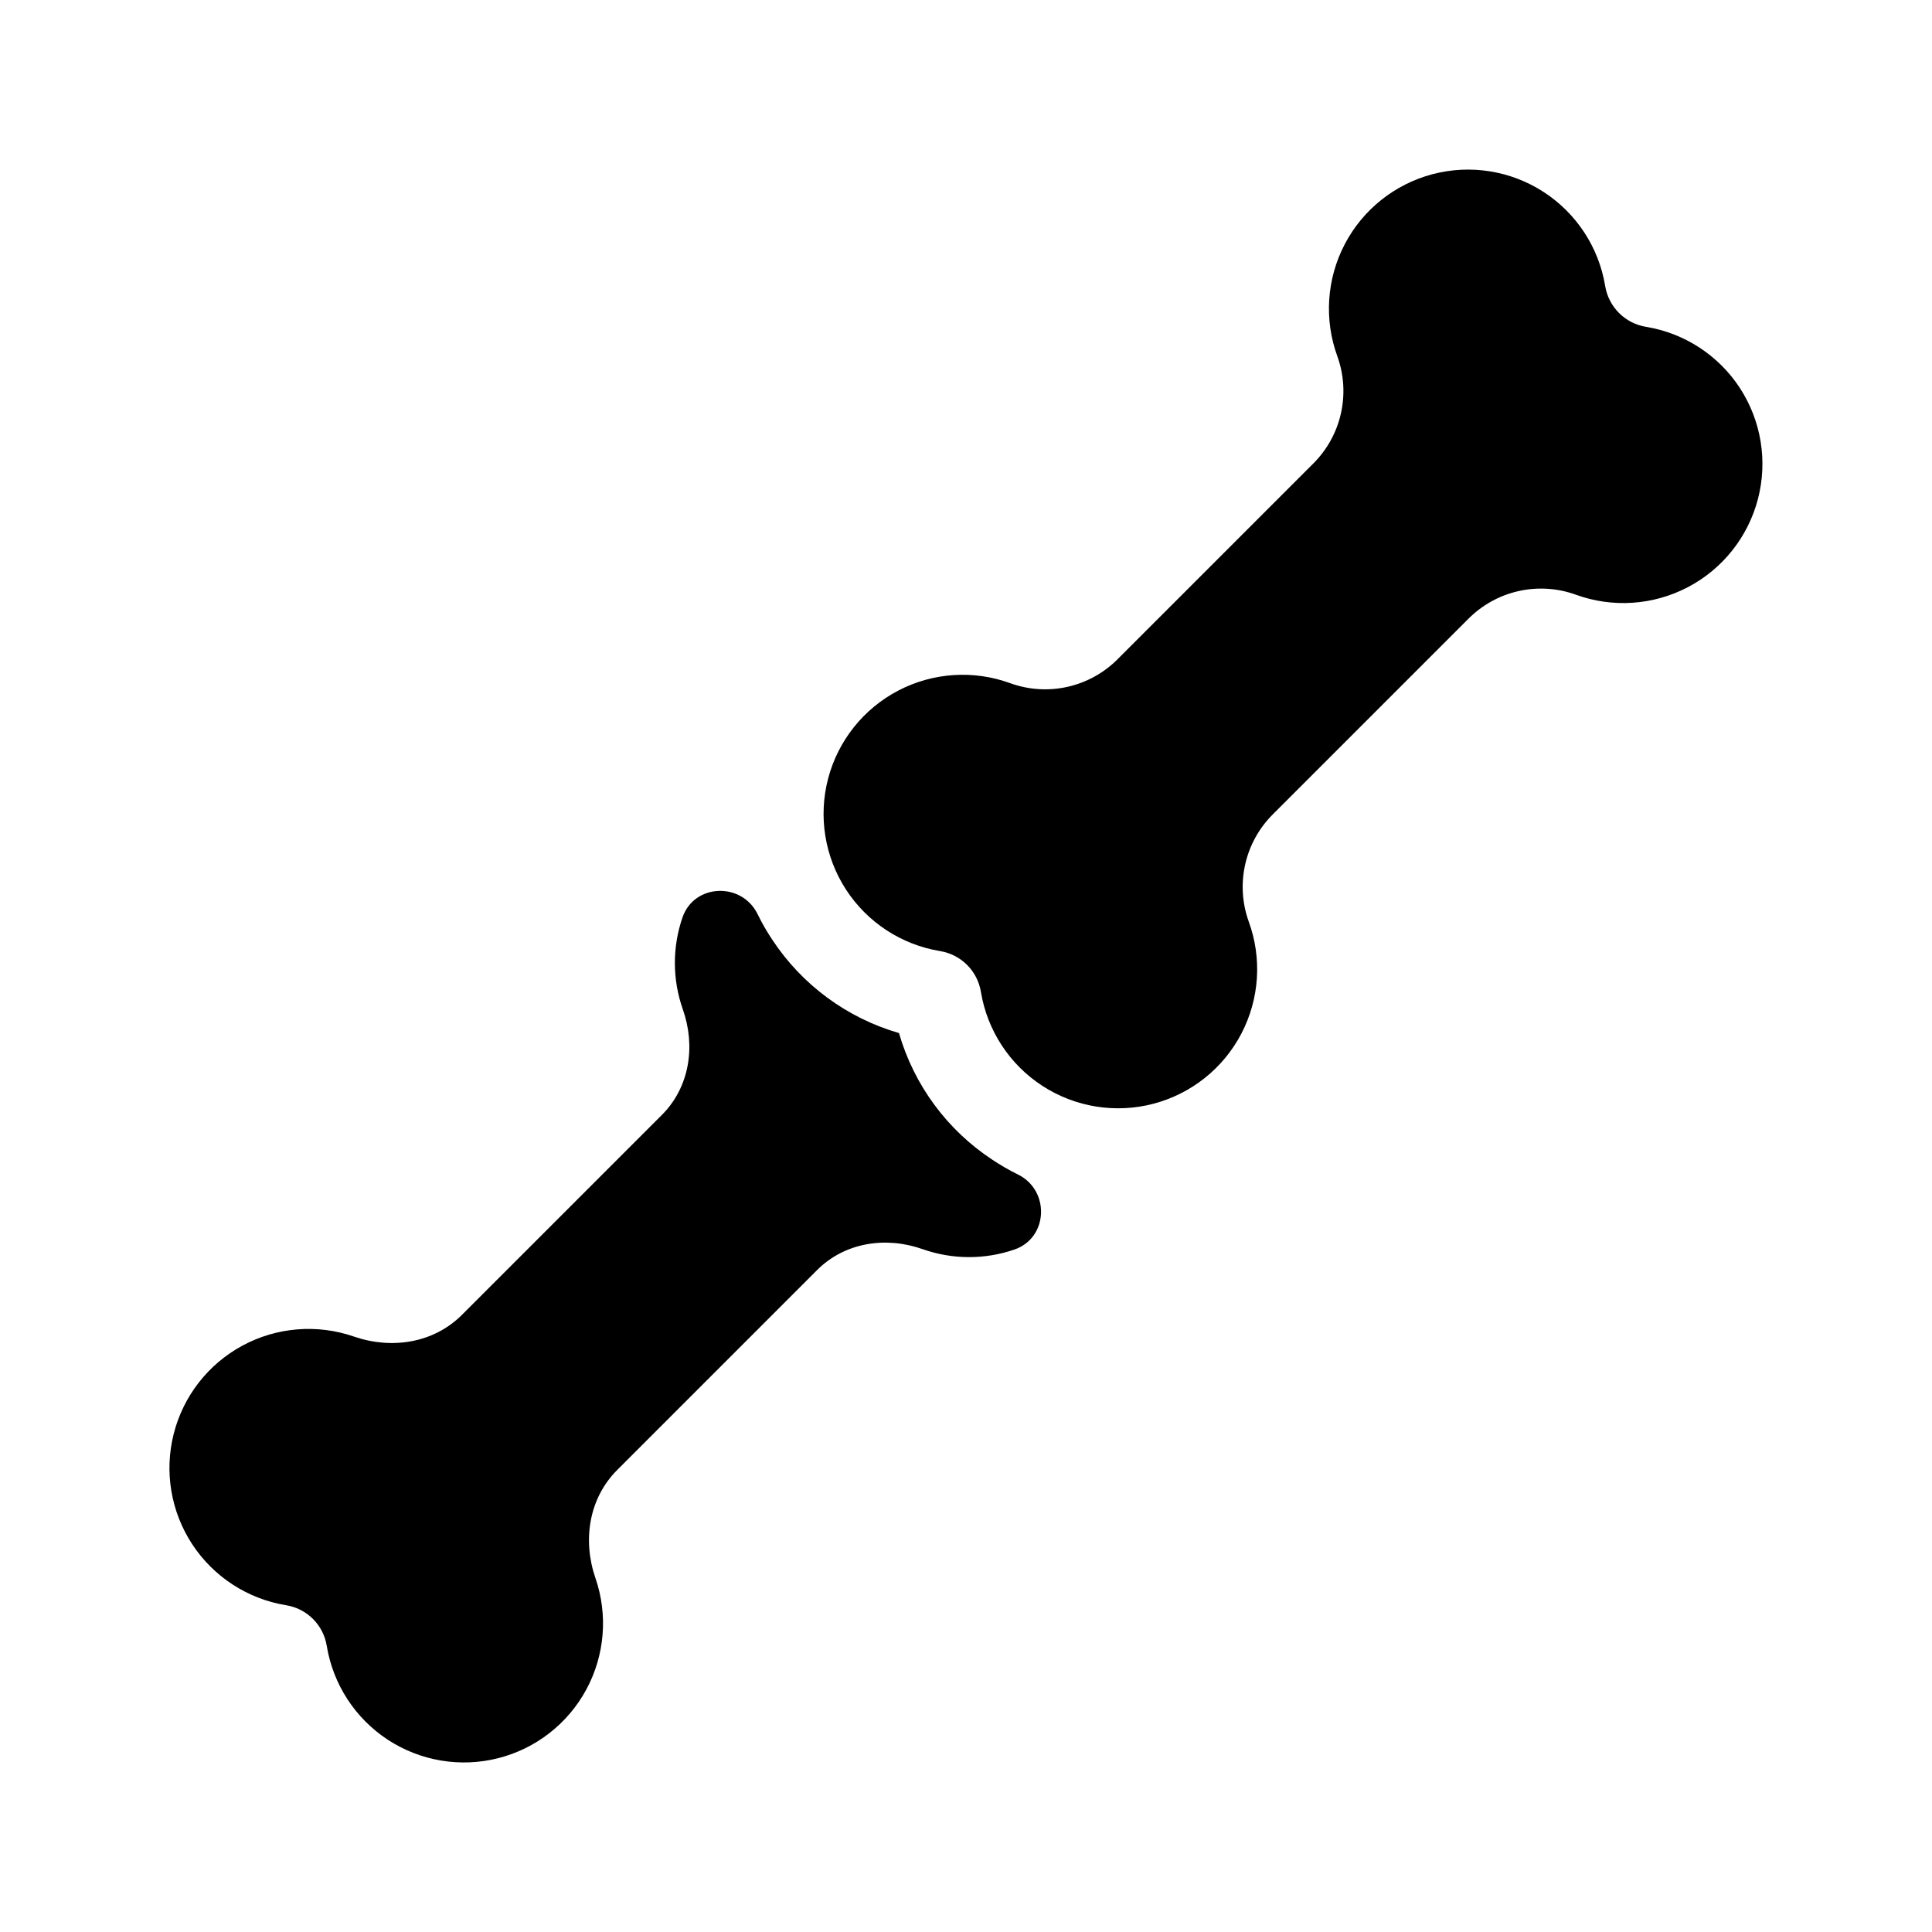
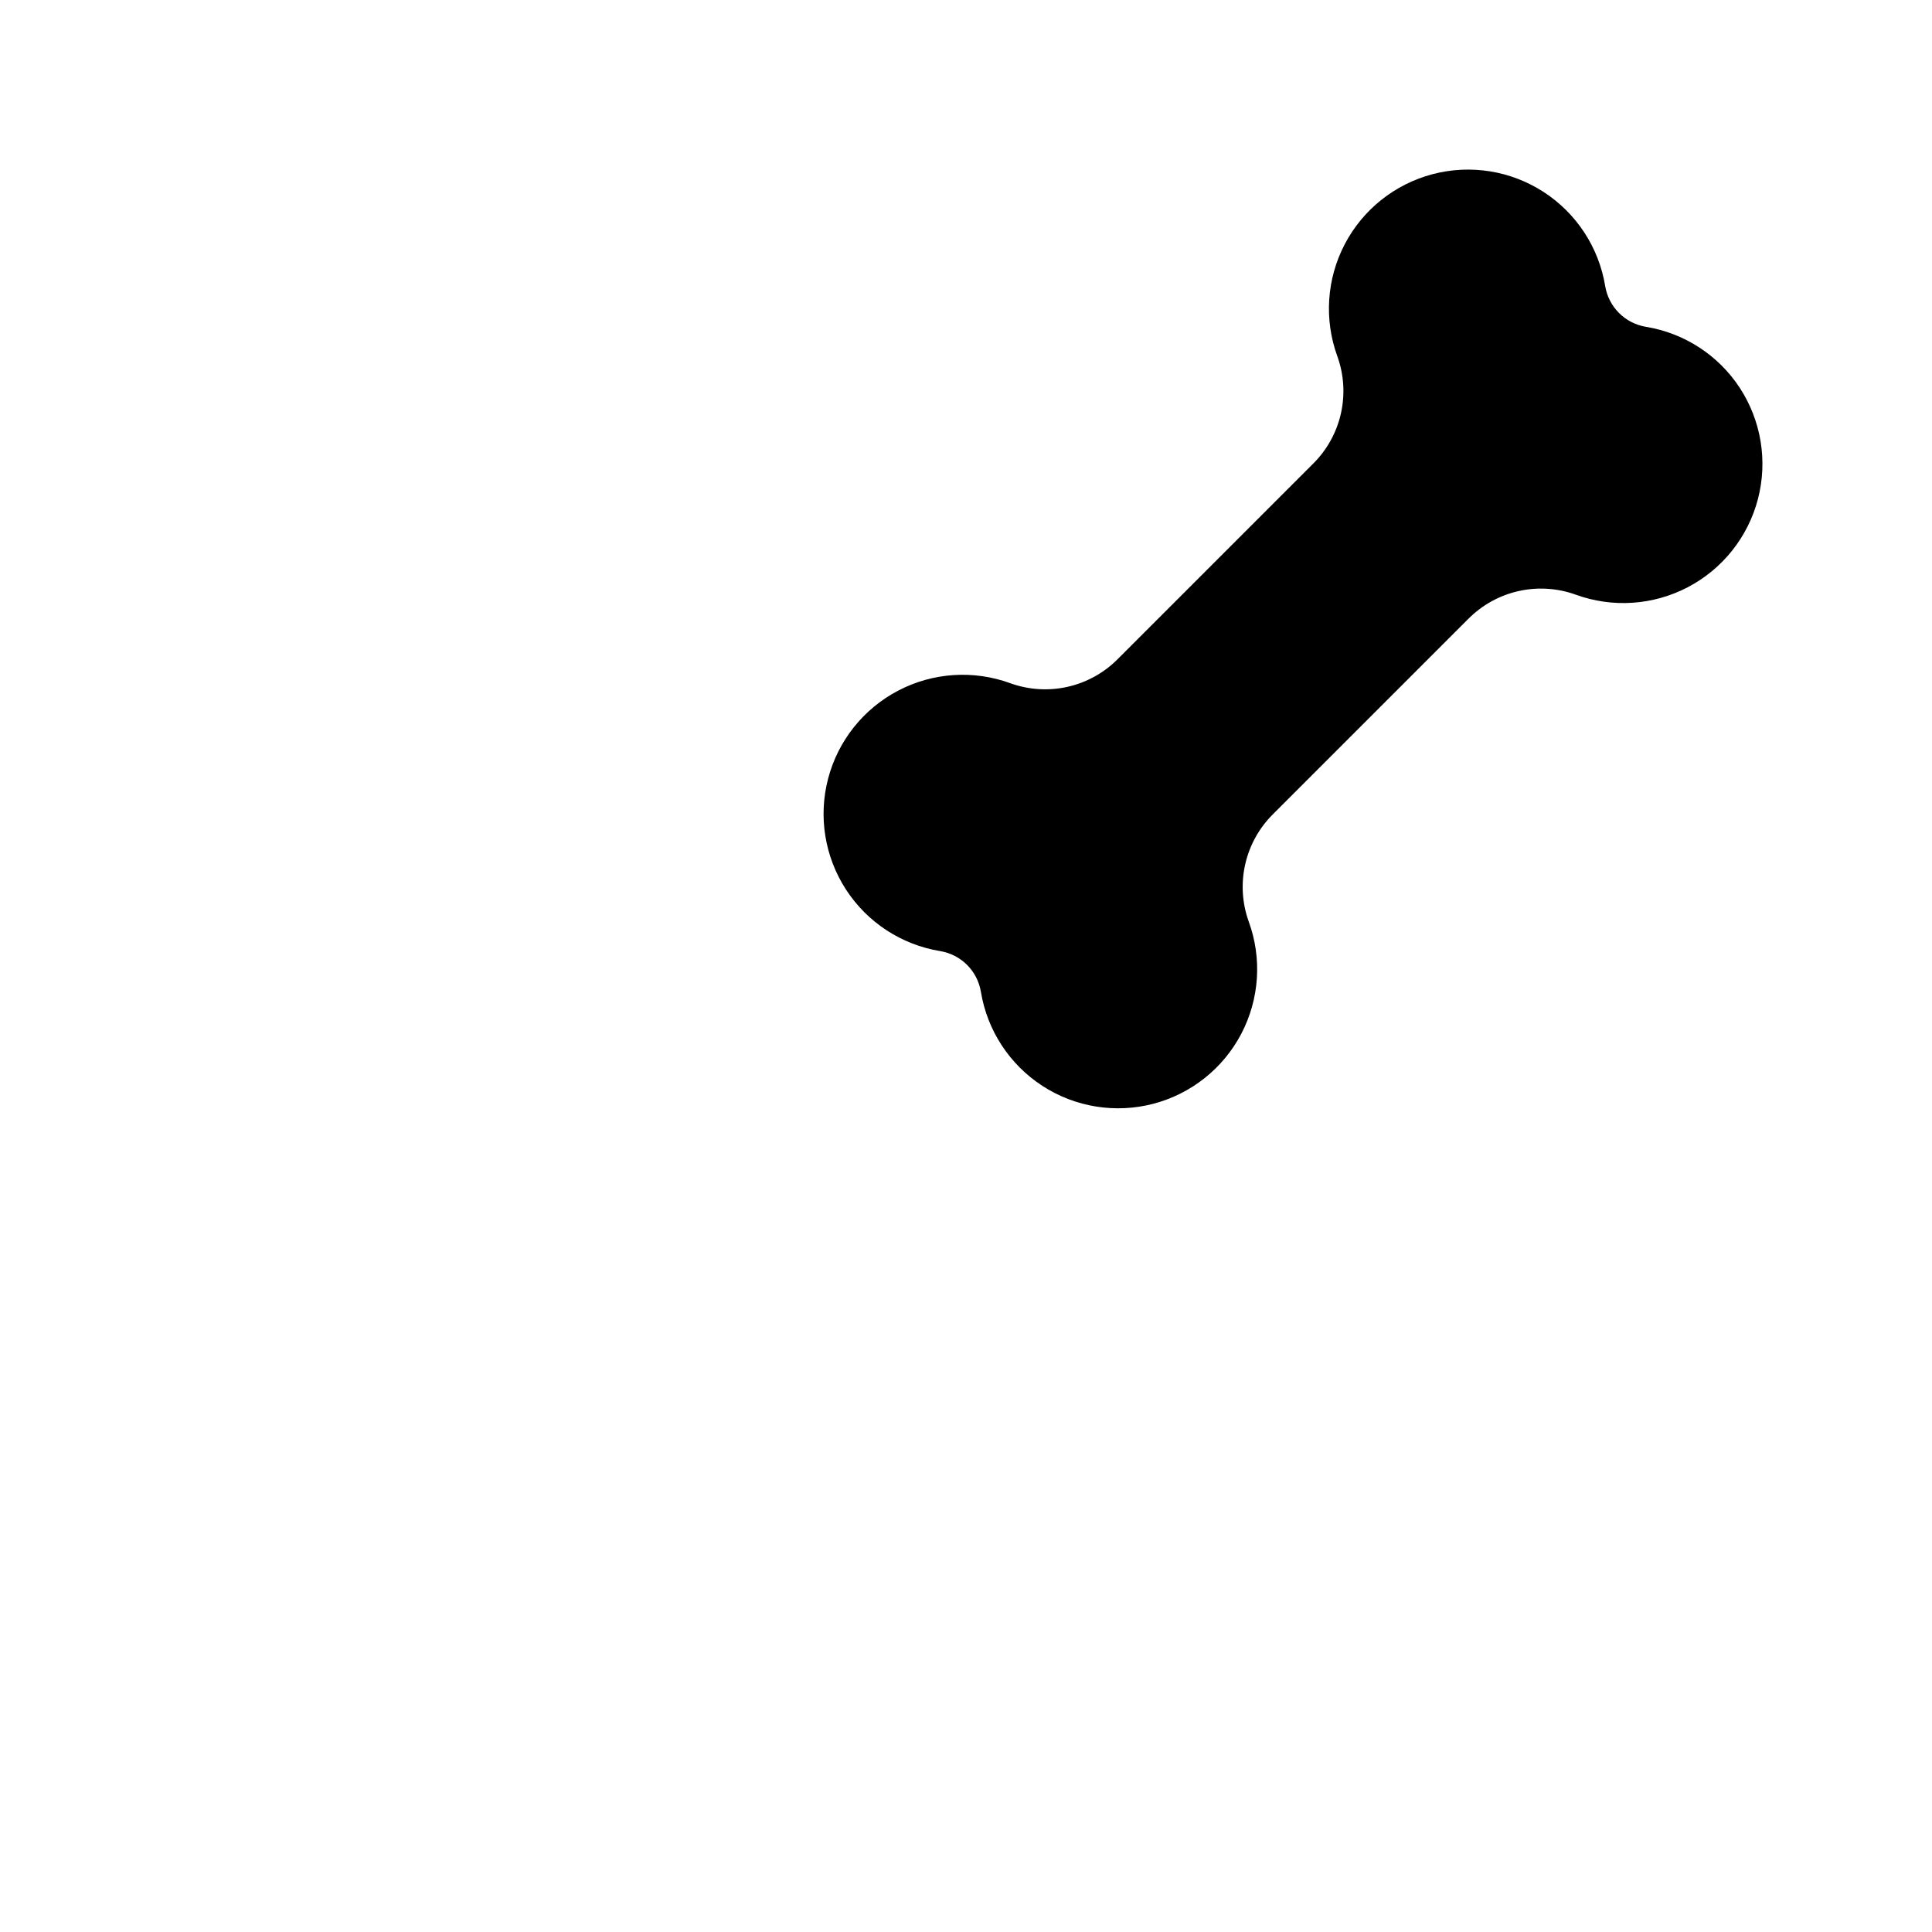
<svg xmlns="http://www.w3.org/2000/svg" fill="#000000" width="800px" height="800px" version="1.1" viewBox="144 144 512 512">
  <g>
    <path d="m605.06 246.78c-5.652-8.633-14.672-14.5-24.855-16.168-5.555-0.91-9.906-5.266-10.816-10.82-1.691-10.234-7.613-19.281-16.32-24.922-8.703-5.641-19.383-7.352-29.414-4.715-10.031 2.641-18.484 9.383-23.289 18.578-4.801 9.195-5.504 19.988-1.941 29.727 1.742 4.856 2.062 10.109 0.926 15.145-1.141 5.031-3.688 9.633-7.352 13.27l-51.781 51.781c-3.633 3.66-8.238 6.211-13.27 7.352-5.035 1.137-10.285 0.816-15.145-0.926-9.742-3.574-20.543-2.879-29.742 1.926-9.203 4.801-15.953 13.258-18.594 23.297-2.641 10.035-0.926 20.723 4.723 29.43s14.707 14.629 24.949 16.312c5.551 0.91 9.906 5.262 10.812 10.816 1.691 10.234 7.617 19.281 16.32 24.922s19.383 7.352 29.414 4.715c10.031-2.641 18.488-9.383 23.289-18.578 4.801-9.195 5.508-19.984 1.941-29.727-1.742-4.856-2.062-10.109-0.922-15.141 1.137-5.035 3.688-9.637 7.348-13.273l51.781-51.781c3.637-3.66 8.238-6.211 13.273-7.348 5.031-1.141 10.285-0.82 15.141 0.922 9.762 3.57 20.574 2.852 29.777-1.973 9.203-4.824 15.945-13.312 18.562-23.367 2.617-10.059 0.867-20.754-4.816-29.453z" />
-     <path d="m413.76 455.25c-2.332-1.145-4.586-2.445-6.746-3.887-12-7.883-20.789-19.797-24.777-33.594-13.793-3.992-25.711-12.777-33.605-24.777-1.438-2.156-2.727-4.406-3.863-6.734-4.188-8.566-16.793-8.141-19.906 0.875v0.004c-2.715 7.887-2.688 16.461 0.086 24.332 3.461 9.805 1.801 20.656-5.551 28.008l-52.945 52.945c-7.512 7.516-18.59 9.242-28.641 5.789v-0.004c-9.754-3.375-20.473-2.504-29.555 2.394-9.082 4.902-15.691 13.383-18.223 23.387-2.535 10.004-0.758 20.609 4.898 29.242 5.656 8.633 14.672 14.496 24.852 16.168 5.57 0.879 9.938 5.246 10.816 10.816 1.68 10.176 7.543 19.184 16.172 24.836 8.633 5.648 19.234 7.426 29.234 4.894 9.996-2.531 18.477-9.141 23.379-18.215 4.898-9.078 5.773-19.793 2.406-29.539-3.453-10.051-1.727-21.129 5.785-28.641l52.961-52.965c7.344-7.344 18.191-9 27.984-5.539 7.863 2.773 16.434 2.809 24.32 0.094 9-3.102 9.461-15.688 0.918-19.891z" />
  </g>
</svg>